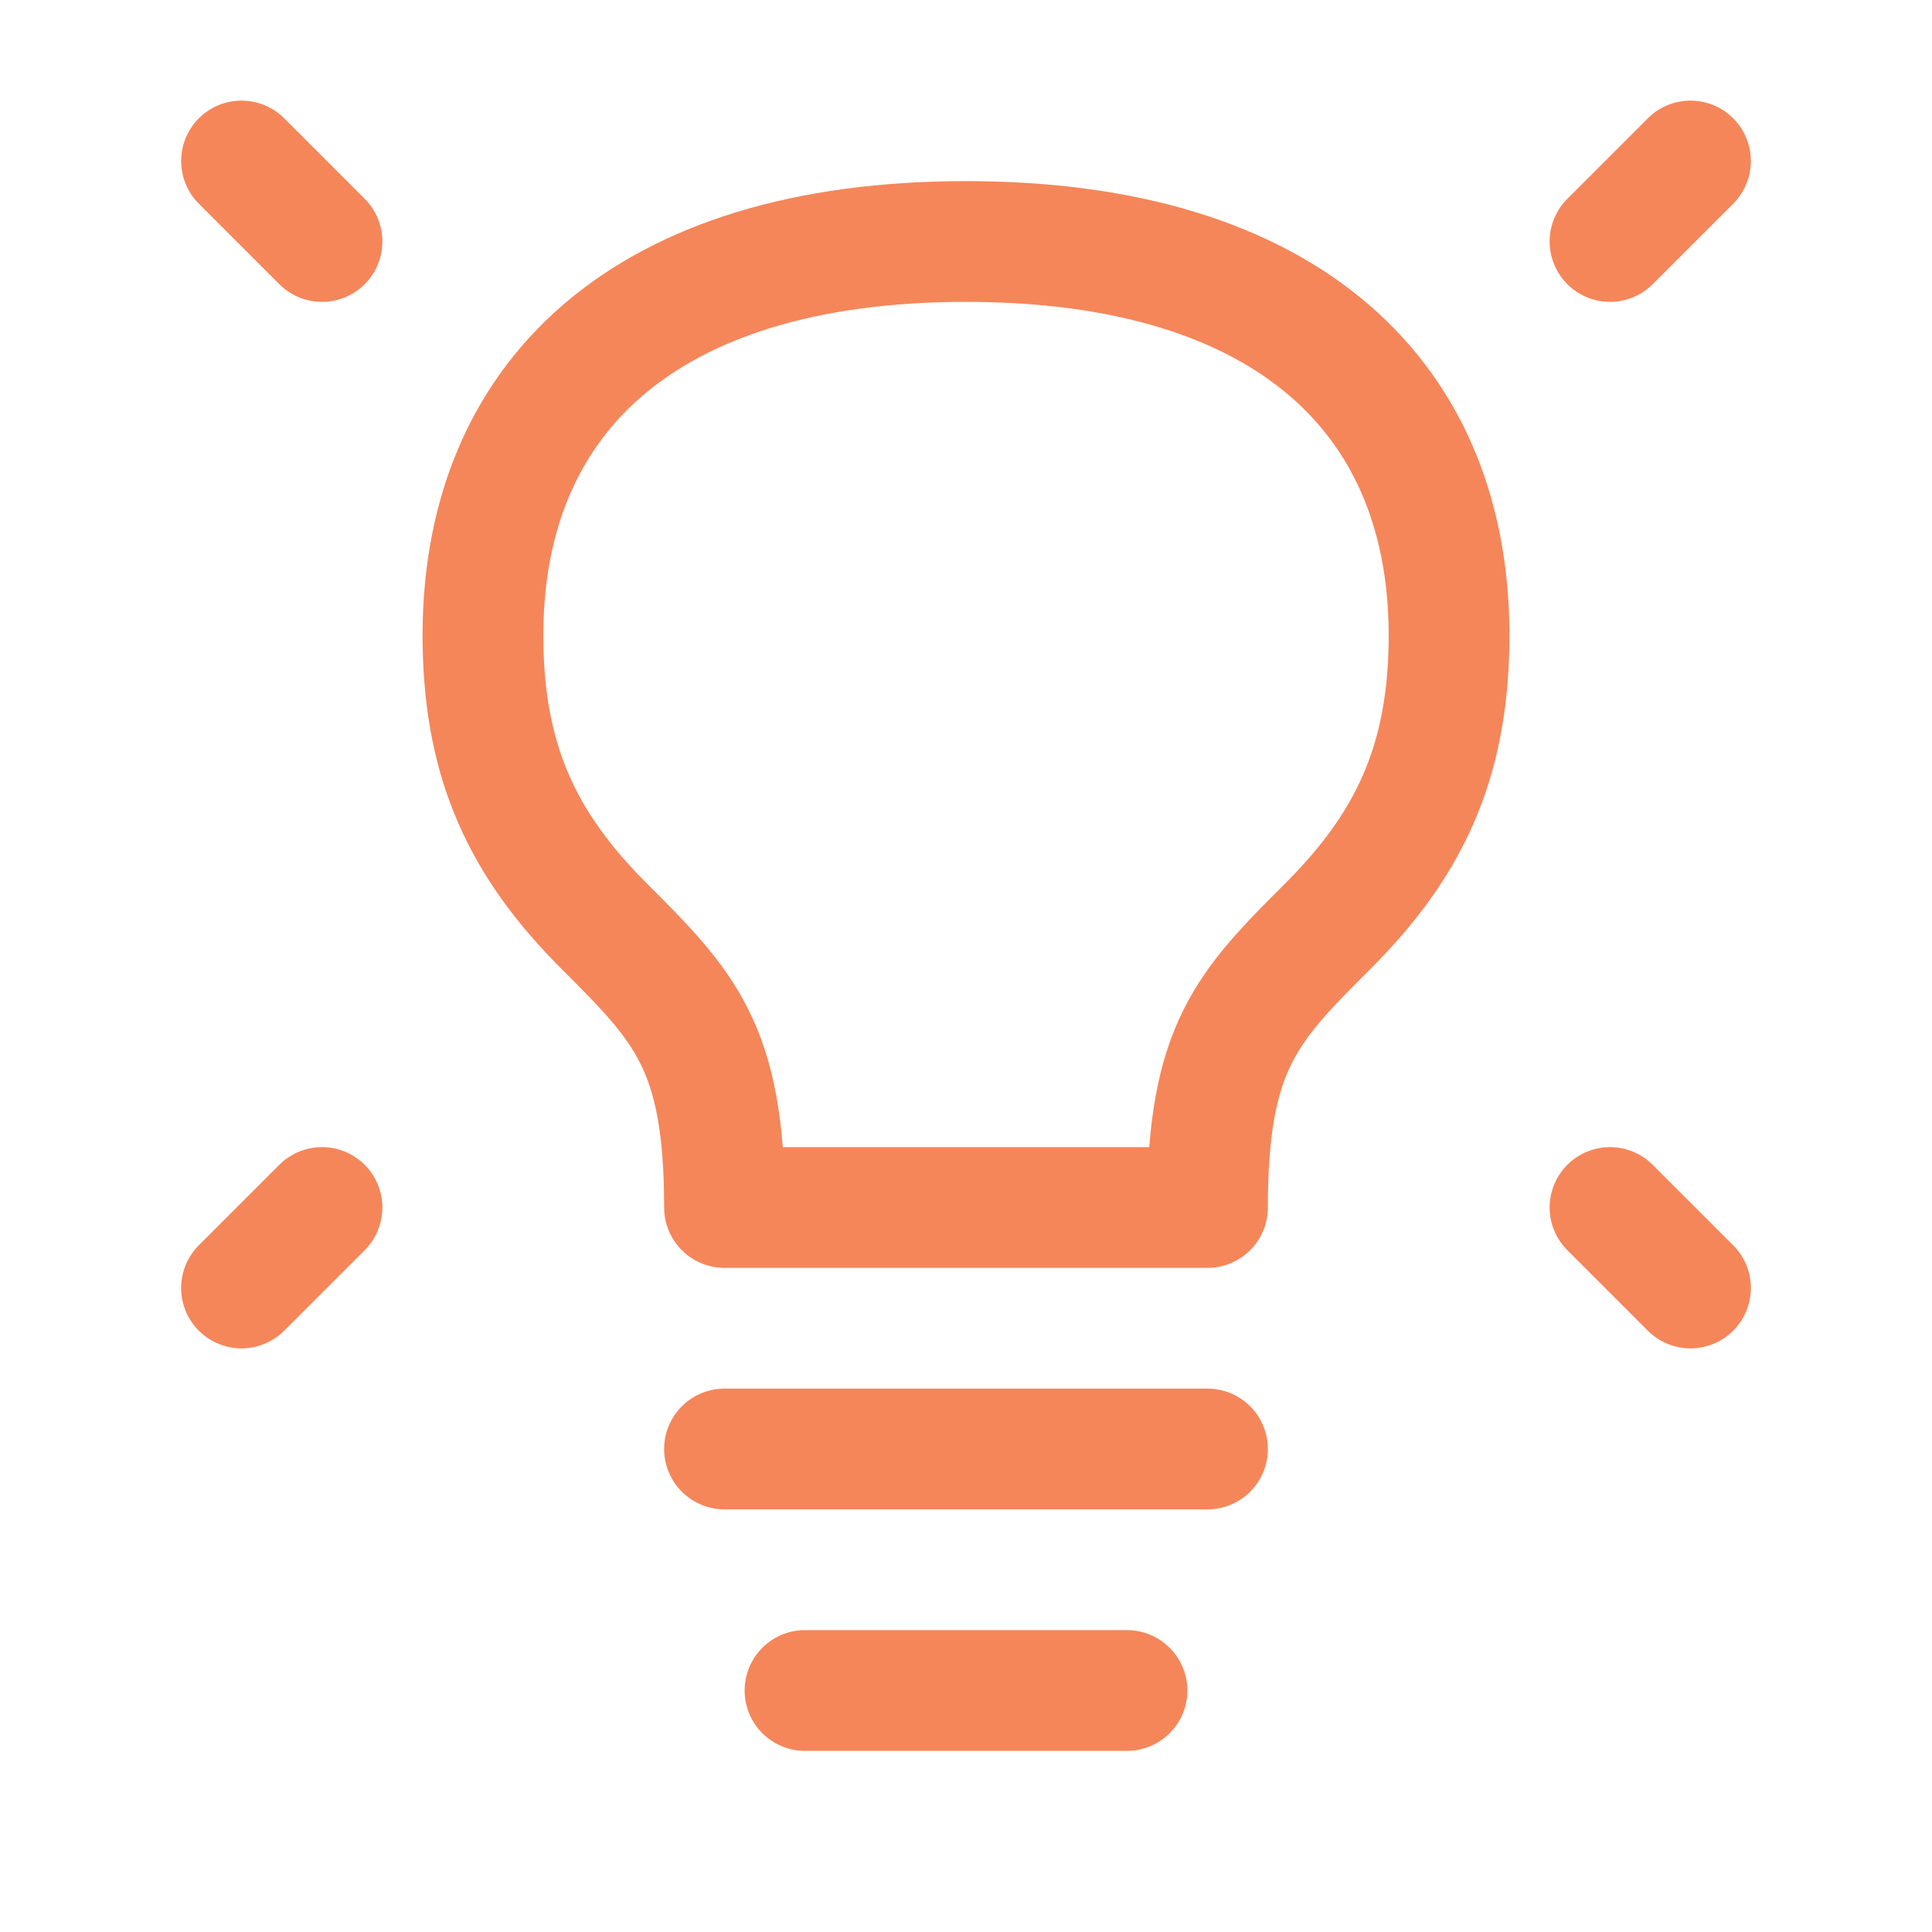
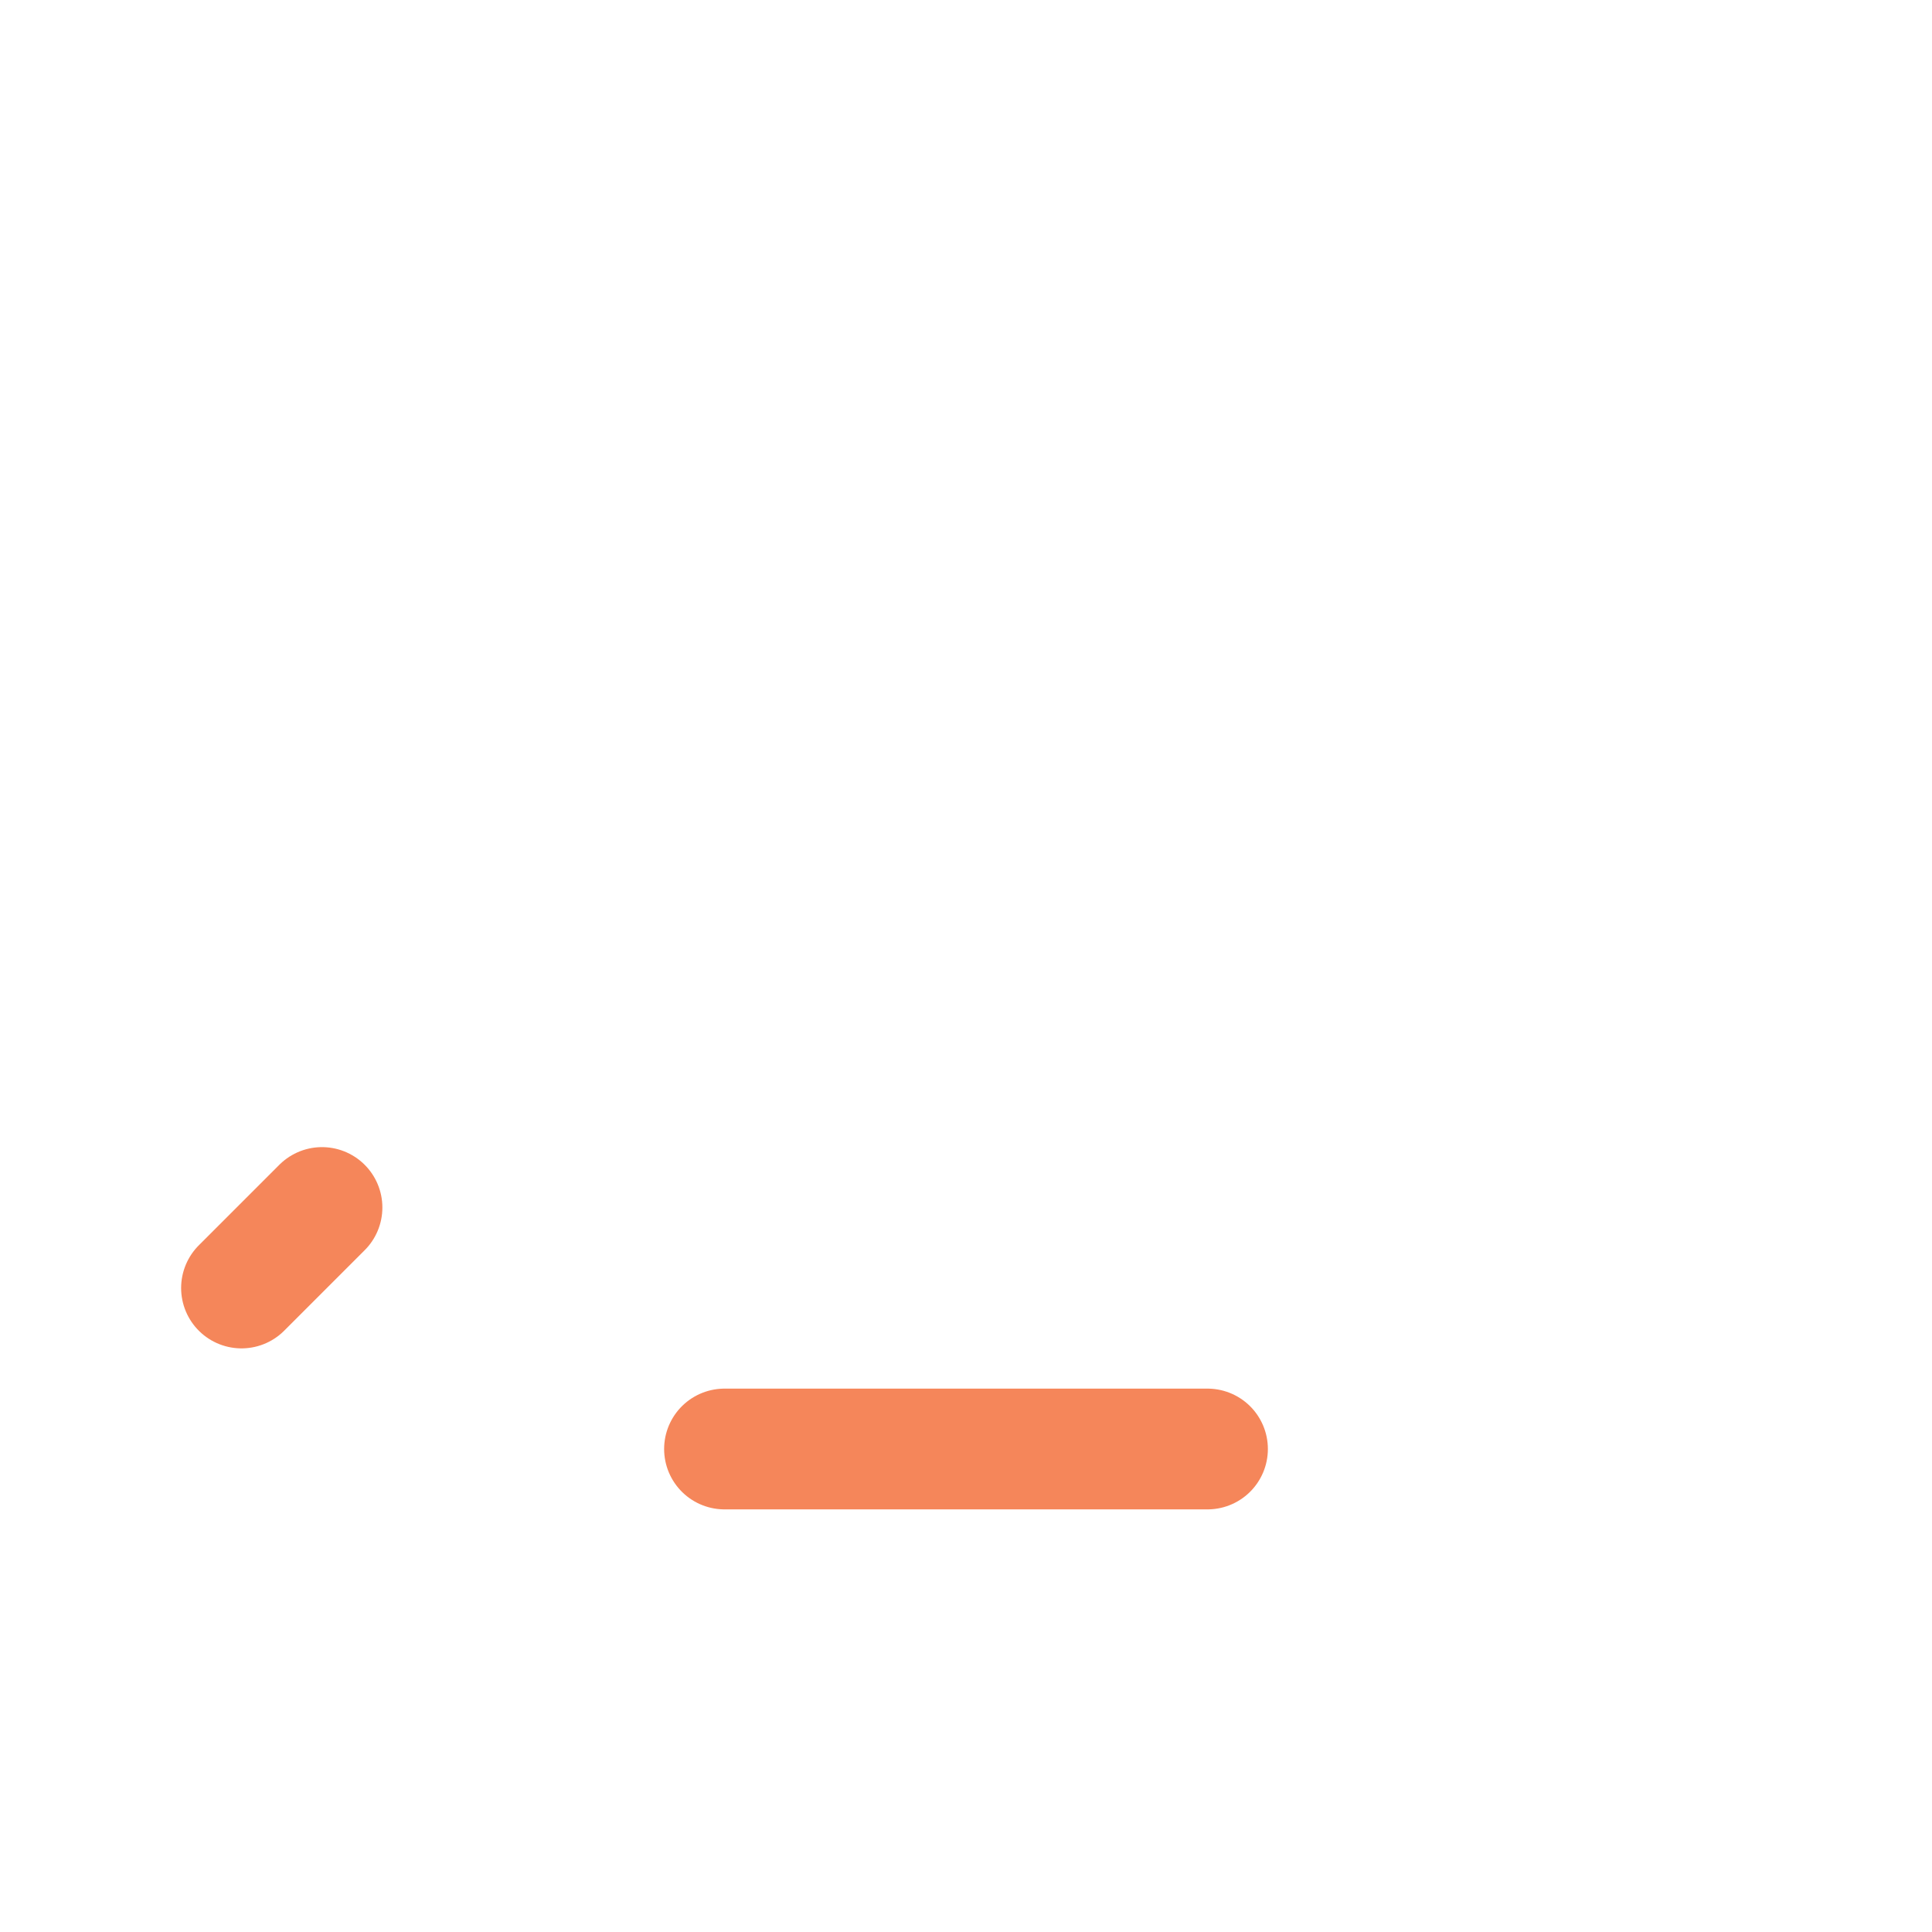
<svg xmlns="http://www.w3.org/2000/svg" viewBox="0 0 24 24" fill="none">
  <g id="SVGRepo_bgCarrier" stroke-width="0" />
  <g id="SVGRepo_tracerCarrier" stroke-linecap="round" stroke-linejoin="round" />
  <g id="SVGRepo_iconCarrier">
-     <path d="M21 2L20 3" stroke="#f5865a" stroke-width="1.5" stroke-linecap="round" stroke-linejoin="round" />
-     <path d="M3 2L4 3" stroke="#f5865a" stroke-width="1.5" stroke-linecap="round" stroke-linejoin="round" />
-     <path d="M21 16L20 15" stroke="#f5865a" stroke-width="1.5" stroke-linecap="round" stroke-linejoin="round" />
    <path d="M3 16L4 15" stroke="#f5865a" stroke-width="1.5" stroke-linecap="round" stroke-linejoin="round" />
    <path d="M9 18H15" stroke="#f5865a" stroke-width="1.5" stroke-linecap="round" stroke-linejoin="round" />
-     <path d="M10 21H14" stroke="#f5865a" stroke-width="1.5" stroke-linecap="round" stroke-linejoin="round" />
-     <path d="M12 3C8 3 5.952 4.95 6 8C6.023 9.487 6.5 10.5 7.5 11.5C8.5 12.5 9 13 9 15H15C15 13 15.5 12.5 16.5 11.5L16.5 11.5C17.5 10.5 17.977 9.487 18 8C18.048 4.95 16 3 12 3Z" stroke="#f5865a" stroke-width="1.5" stroke-linecap="round" stroke-linejoin="round" />
  </g>
</svg>